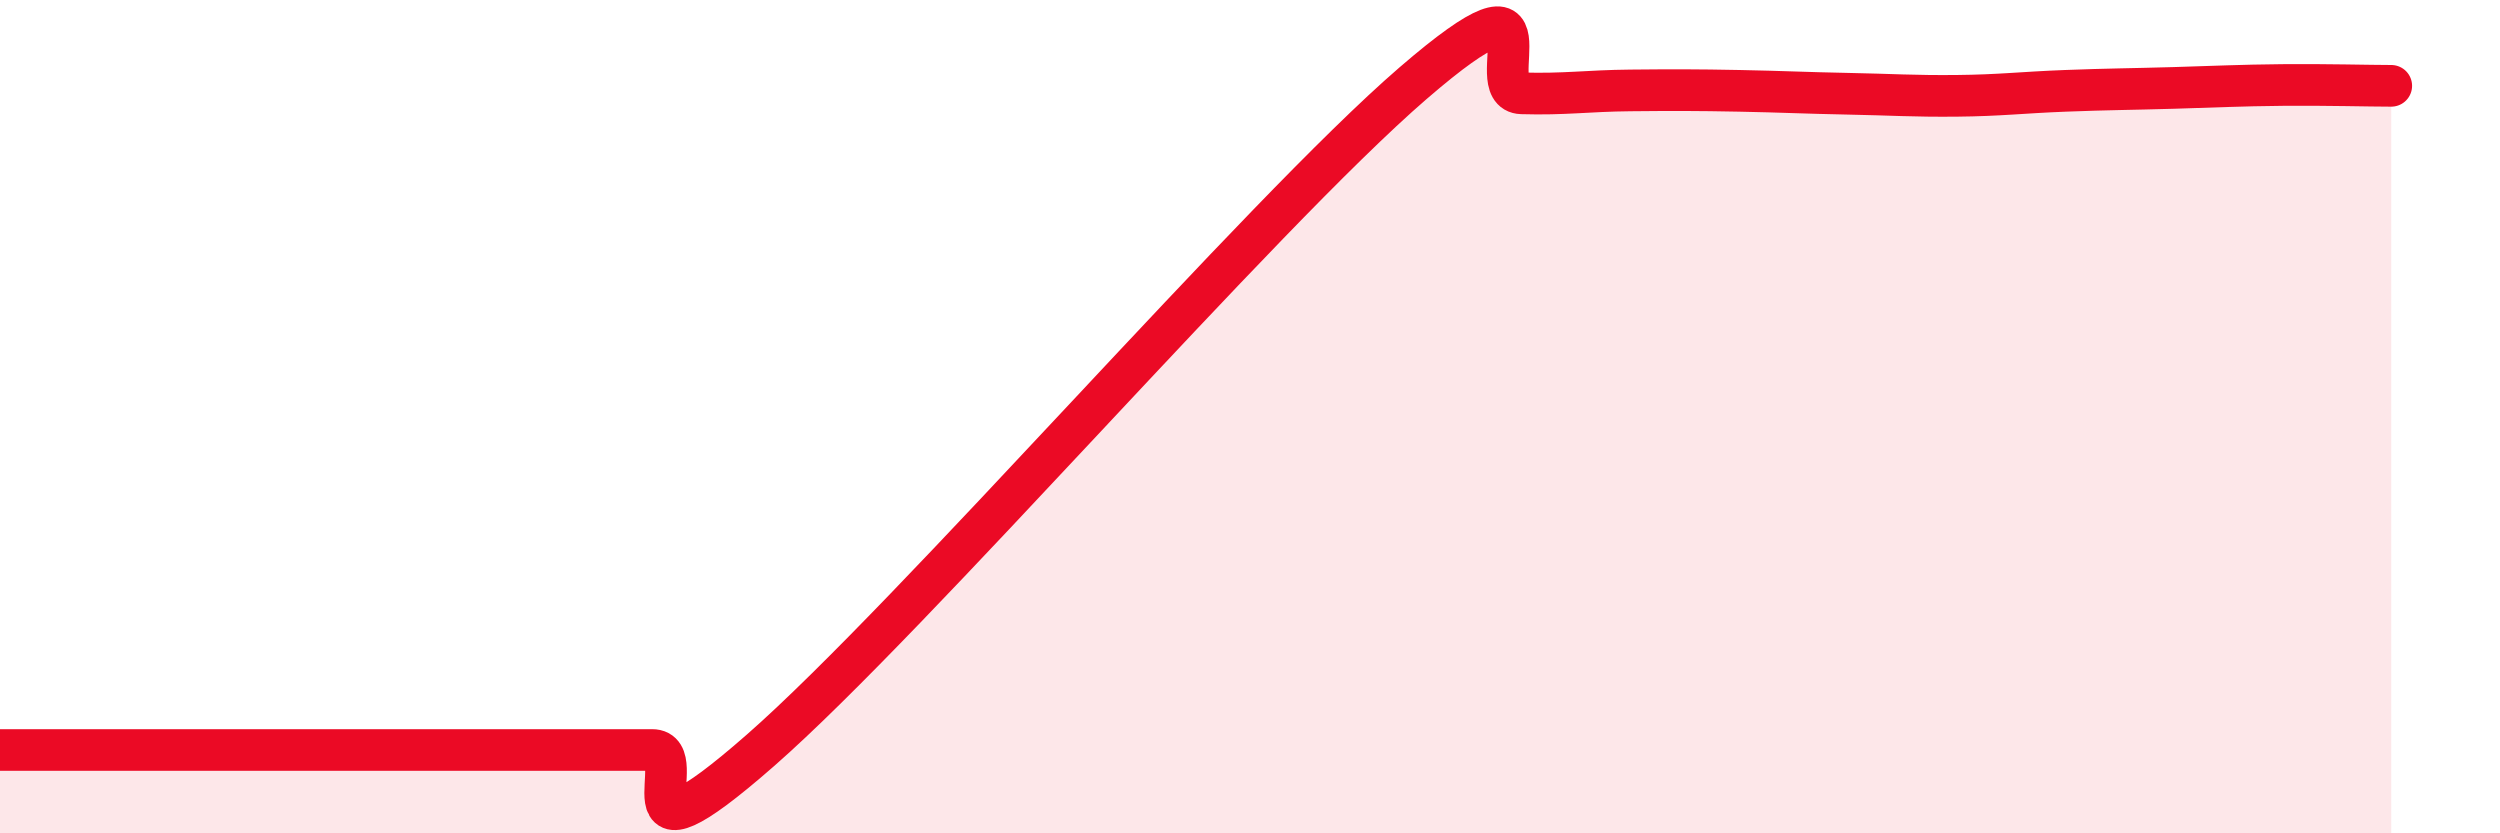
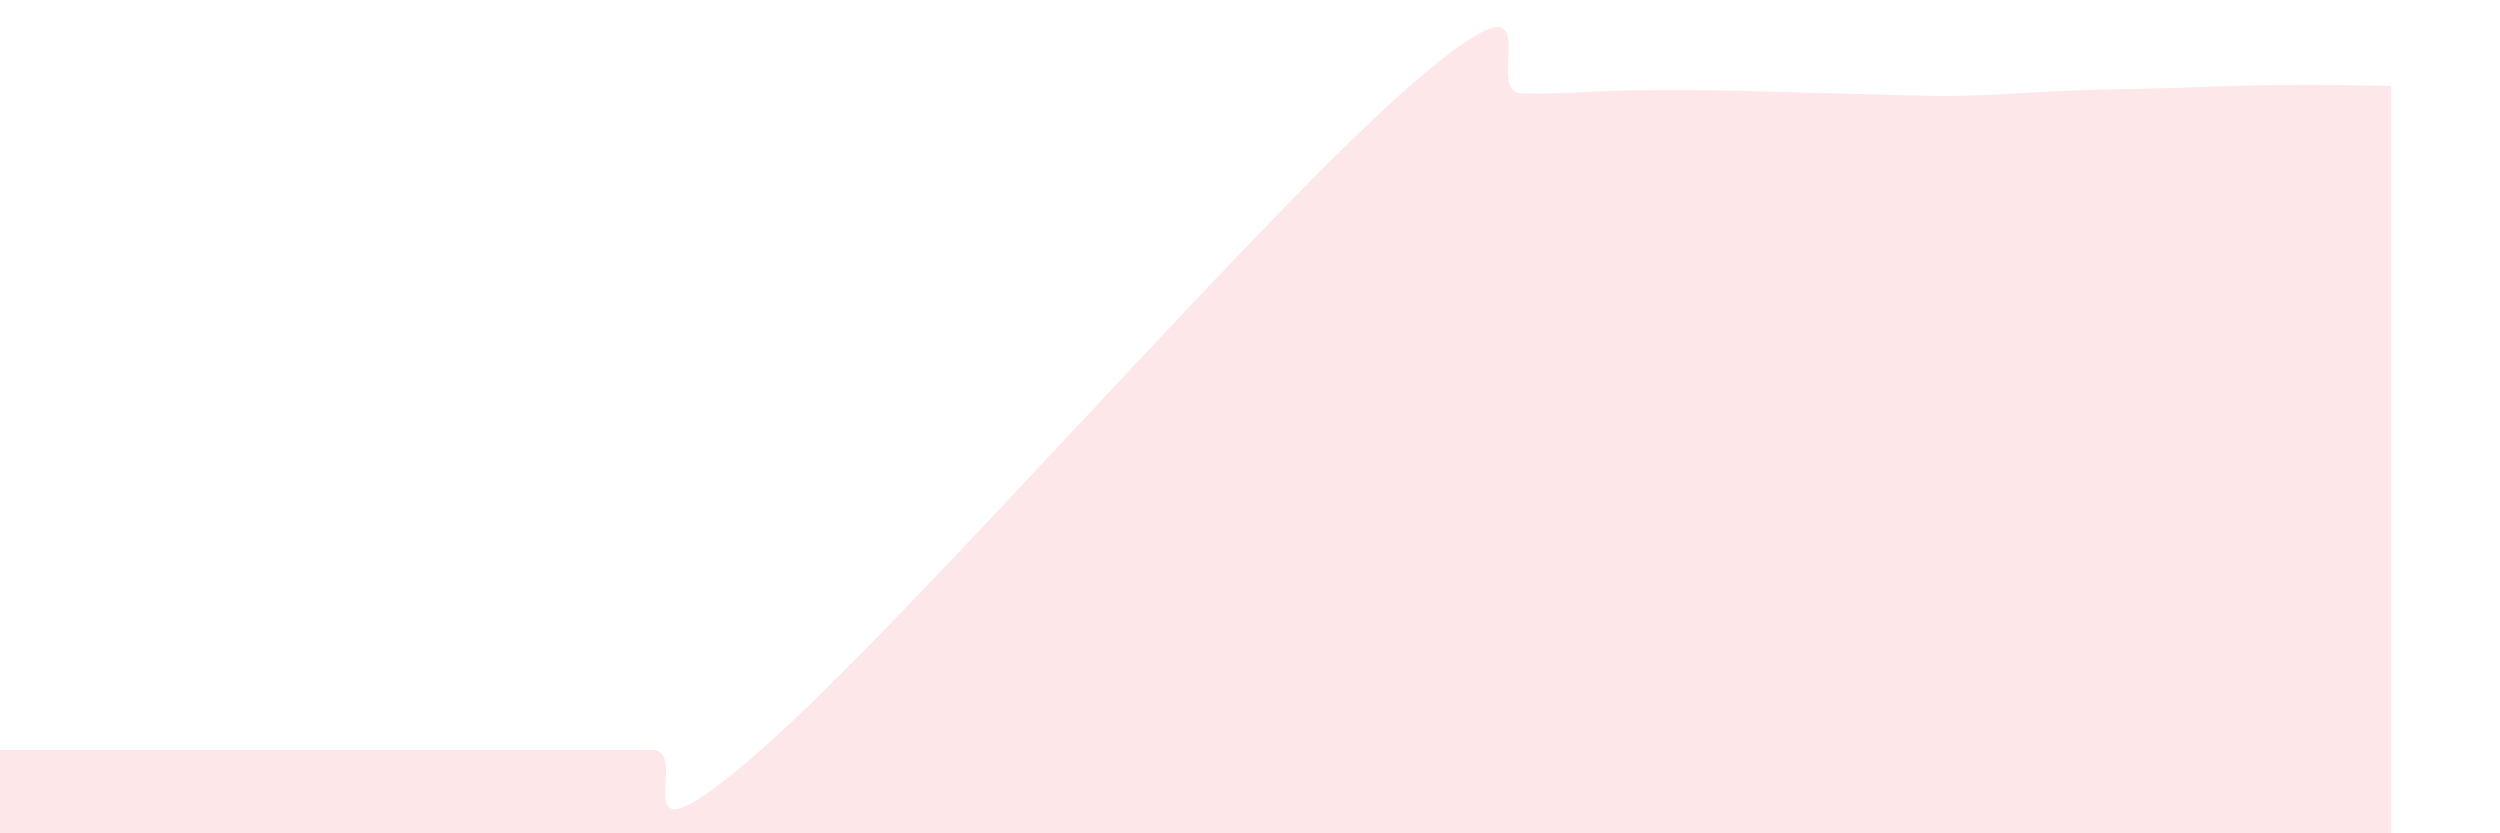
<svg xmlns="http://www.w3.org/2000/svg" width="60" height="20" viewBox="0 0 60 20">
  <path d="M 0,18 C 0.52,18 1.57,18 2.61,18 C 3.65,18 4.18,18 5.22,18 C 6.26,18 6.79,18 7.83,18 C 8.87,18 9.39,18 10.43,18 C 11.47,18 12,18 13.04,18 C 14.08,18 14.61,18 15.65,18 C 16.69,18 14.61,21.2 18.26,18 C 21.91,14.8 30.26,5.15 33.91,2 C 37.56,-1.15 35.48,2.21 36.52,2.24 C 37.56,2.27 38.09,2.18 39.13,2.17 C 40.17,2.16 40.7,2.16 41.74,2.18 C 42.78,2.2 43.31,2.23 44.35,2.25 C 45.39,2.27 45.92,2.31 46.96,2.3 C 48,2.29 48.53,2.22 49.57,2.18 C 50.61,2.14 51.13,2.14 52.17,2.11 C 53.21,2.08 53.74,2.05 54.78,2.04 C 55.82,2.03 56.87,2.06 57.39,2.06L57.39 20L0 20Z" fill="#EB0A25" opacity="0.1" stroke-linecap="round" stroke-linejoin="round" />
-   <path d="M 0,18 C 0.52,18 1.57,18 2.61,18 C 3.65,18 4.18,18 5.22,18 C 6.26,18 6.79,18 7.83,18 C 8.87,18 9.39,18 10.43,18 C 11.47,18 12,18 13.04,18 C 14.08,18 14.61,18 15.65,18 C 16.69,18 14.61,21.2 18.26,18 C 21.91,14.8 30.26,5.15 33.91,2 C 37.56,-1.15 35.48,2.21 36.52,2.24 C 37.56,2.27 38.09,2.18 39.13,2.17 C 40.17,2.16 40.7,2.16 41.74,2.18 C 42.78,2.2 43.31,2.23 44.35,2.25 C 45.39,2.27 45.92,2.31 46.96,2.3 C 48,2.29 48.53,2.22 49.57,2.18 C 50.61,2.14 51.13,2.14 52.17,2.11 C 53.21,2.08 53.74,2.05 54.78,2.04 C 55.82,2.03 56.87,2.06 57.39,2.06" stroke="#EB0A25" stroke-width="1" fill="none" stroke-linecap="round" stroke-linejoin="round" />
</svg>